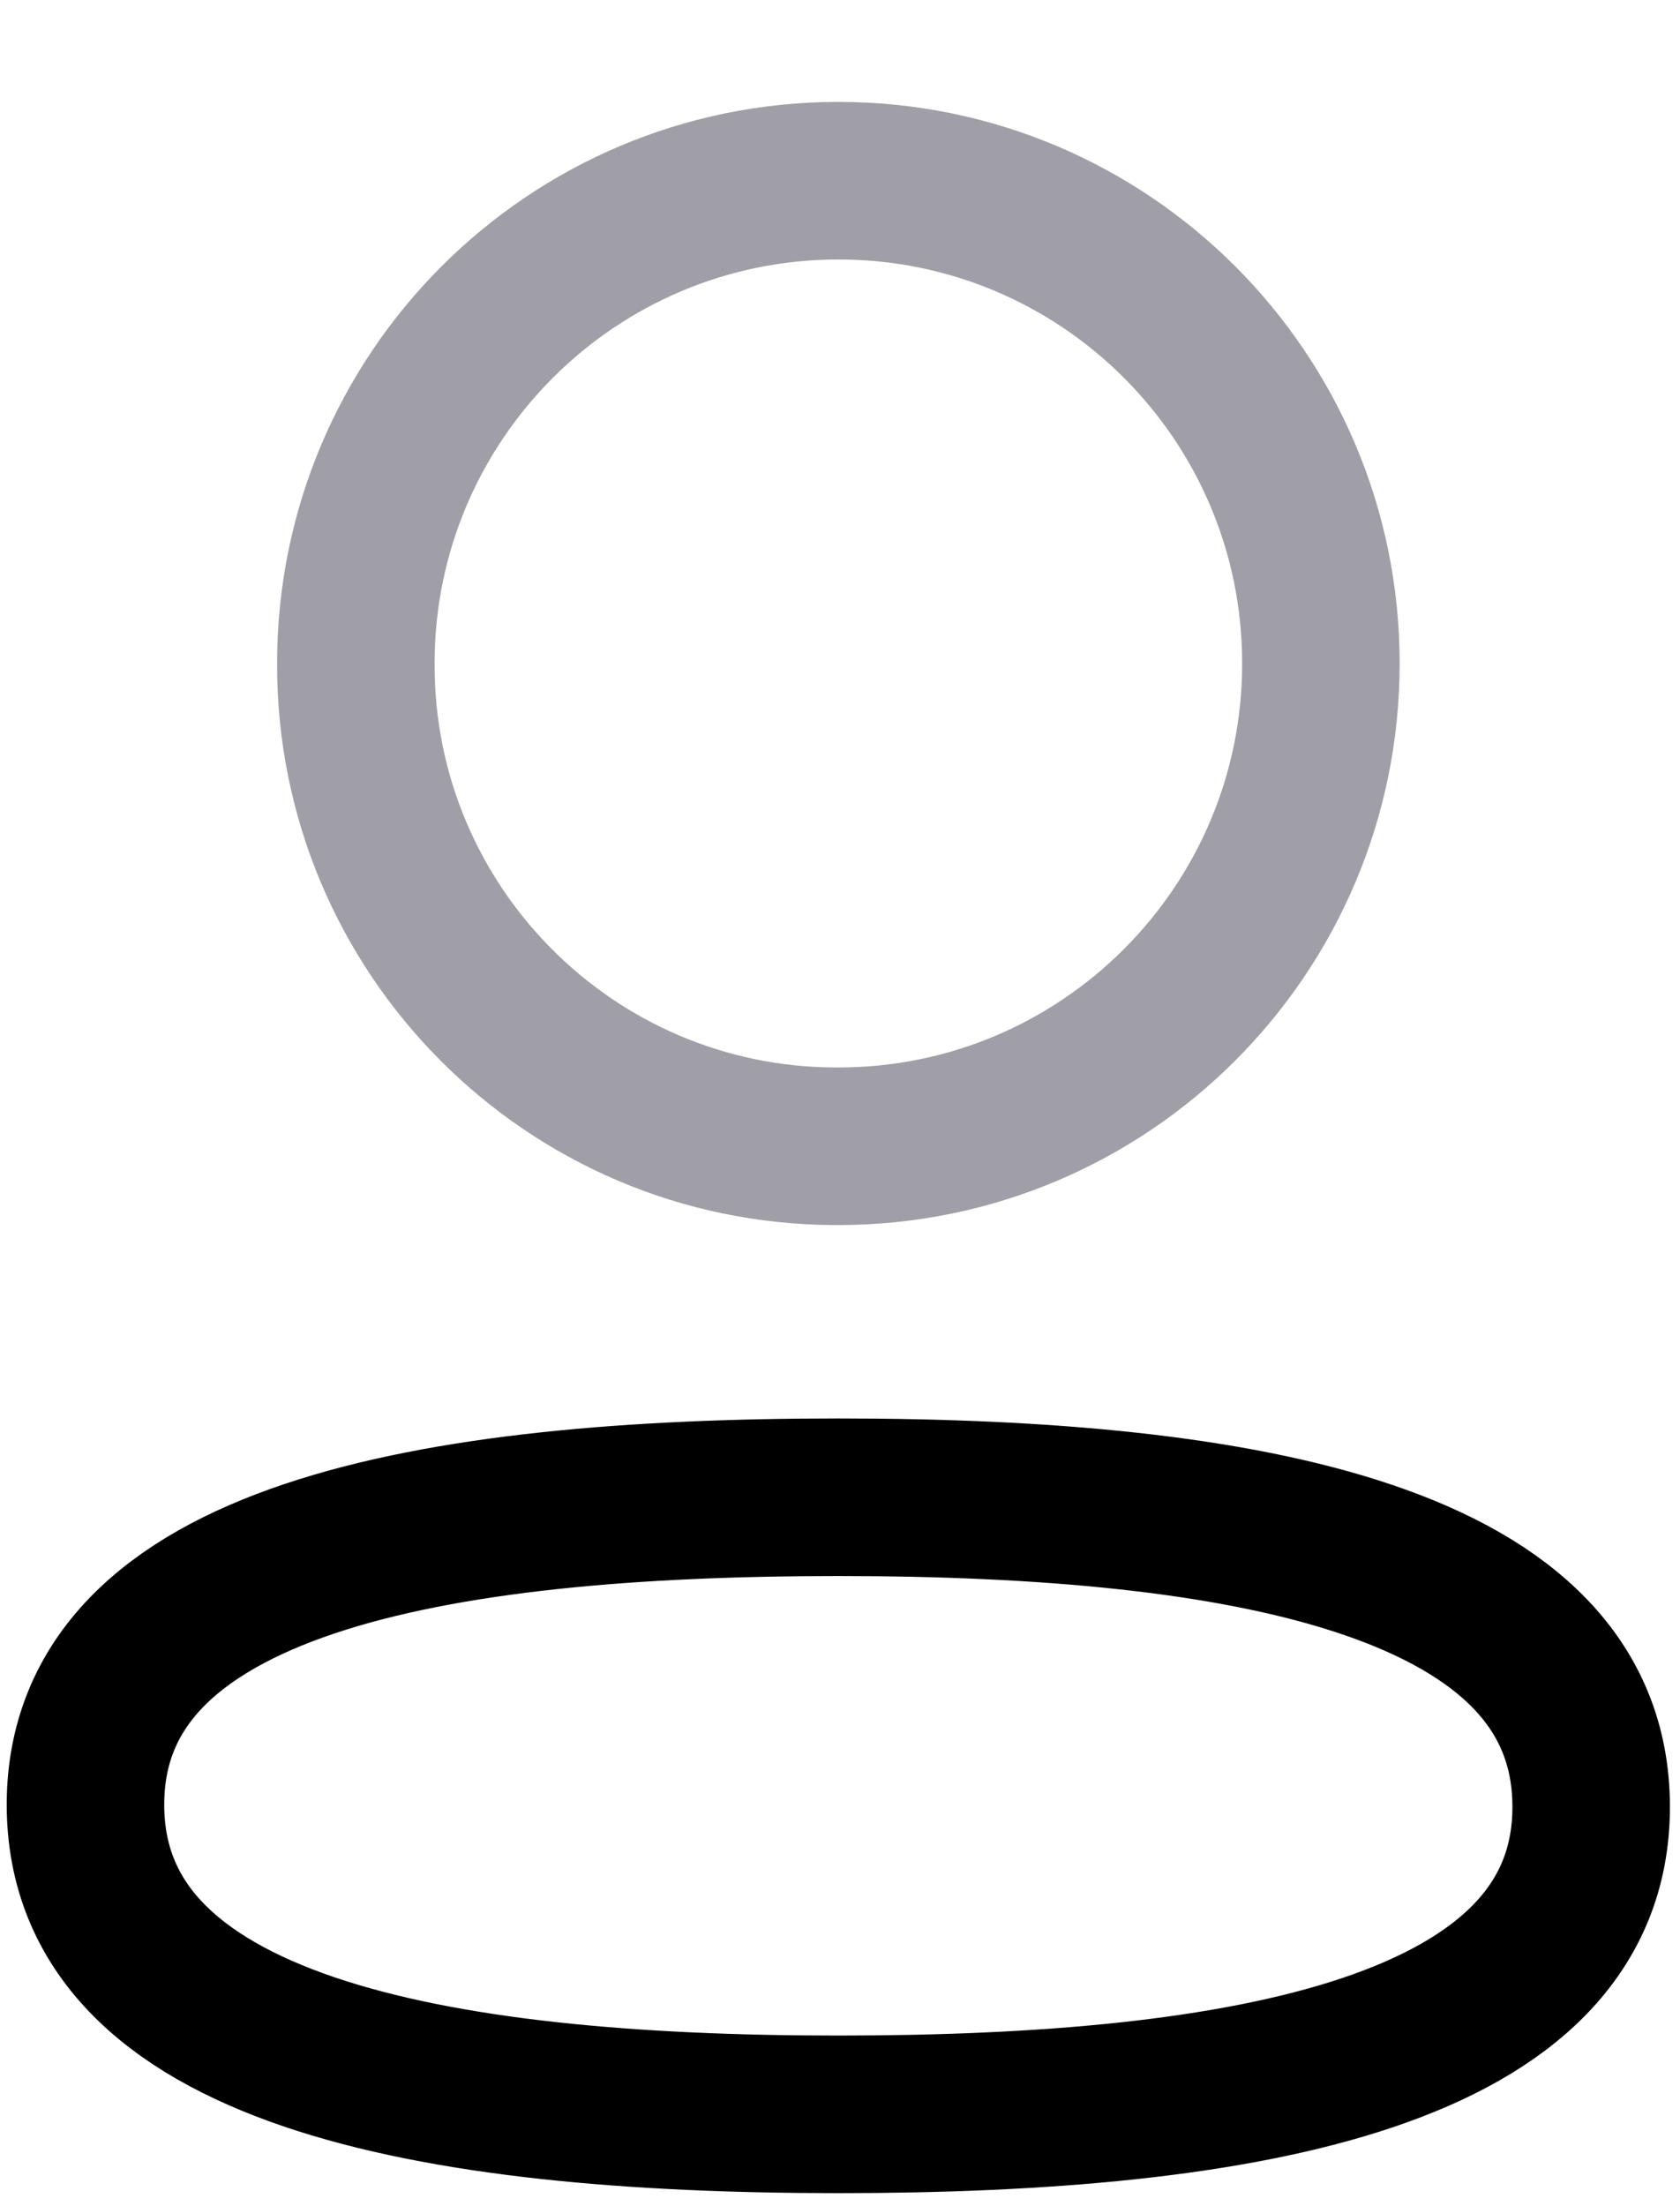
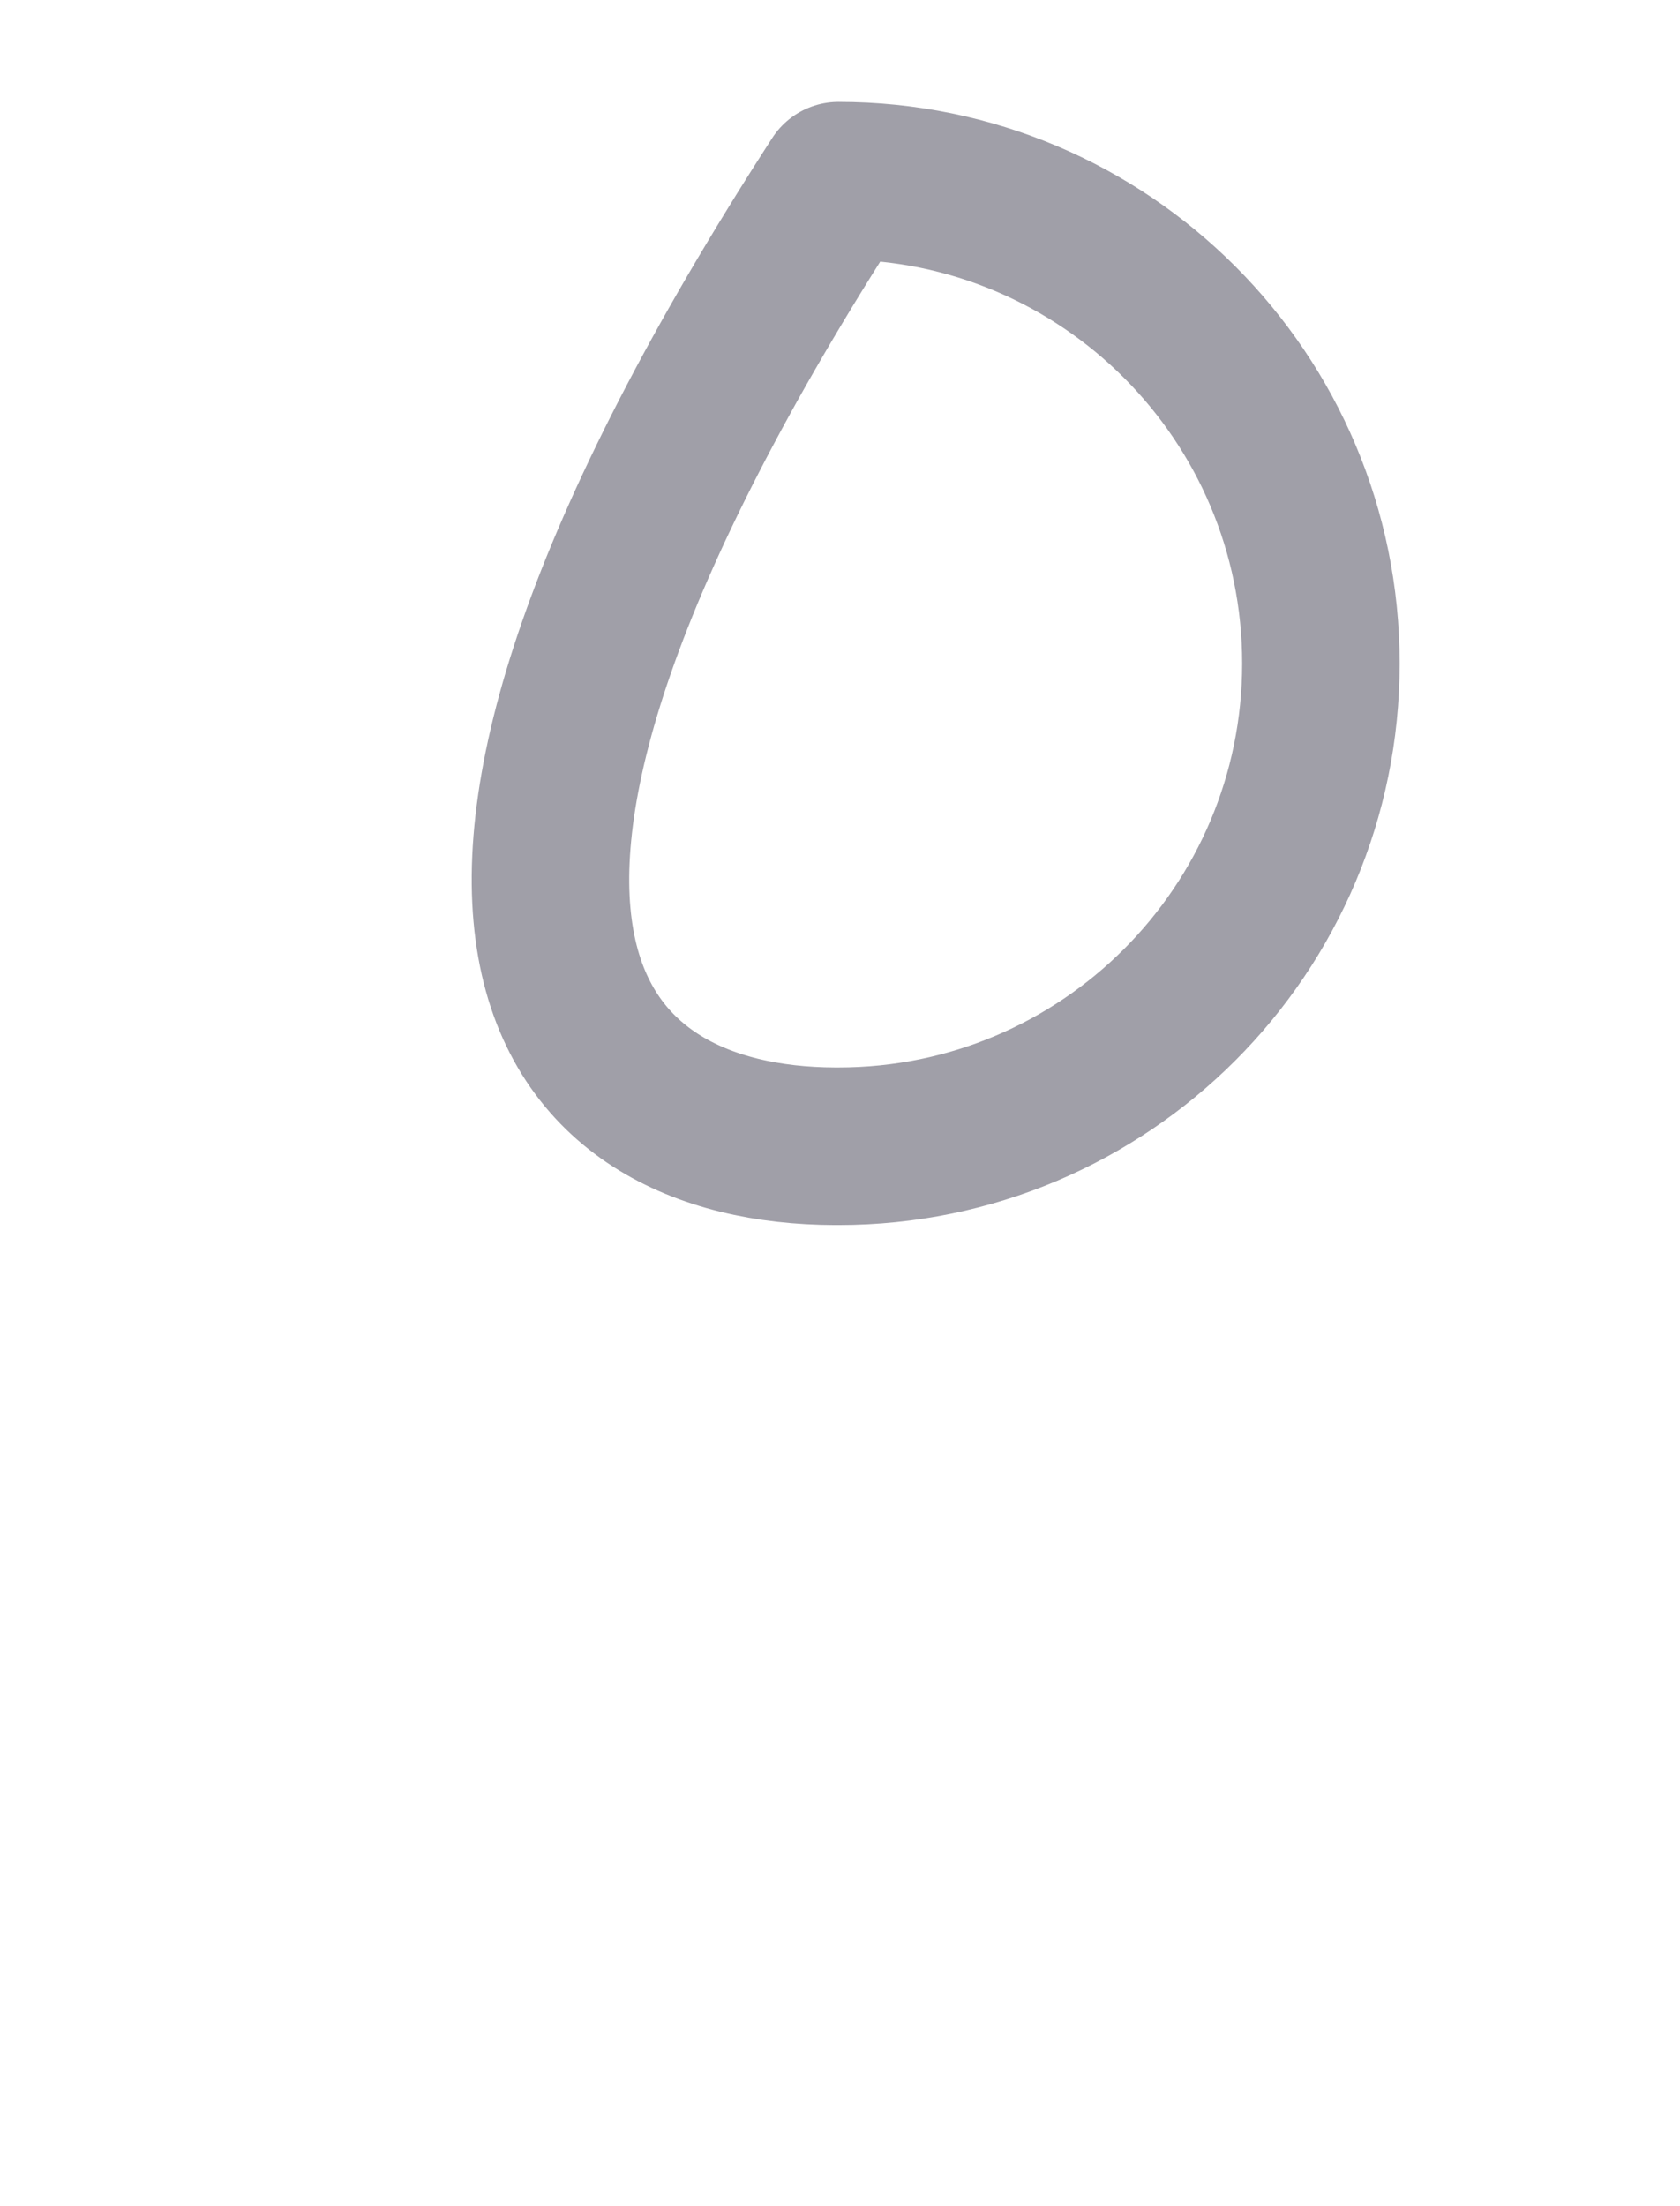
<svg xmlns="http://www.w3.org/2000/svg" width="16" height="21" viewBox="0 0 16 21" fill="none">
-   <path fill-rule="evenodd" clip-rule="evenodd" d="M7.985 14.252C4.117 14.252 0.814 14.836 0.814 17.178C0.814 19.52 4.096 20.126 7.985 20.126C11.852 20.126 15.154 19.54 15.154 17.199C15.154 14.858 11.873 14.252 7.985 14.252Z" stroke="black" stroke-width="1.5" stroke-linecap="round" stroke-linejoin="round" />
-   <path opacity="0.4" fill-rule="evenodd" clip-rule="evenodd" d="M7.985 10.911C10.523 10.911 12.58 8.853 12.58 6.315C12.58 3.777 10.523 1.72 7.985 1.72C5.447 1.72 3.389 3.777 3.389 6.315C3.38 8.844 5.424 10.903 7.952 10.911H7.985Z" stroke="#130F26" stroke-width="1.5" stroke-linecap="round" stroke-linejoin="round" />
+   <path opacity="0.4" fill-rule="evenodd" clip-rule="evenodd" d="M7.985 10.911C10.523 10.911 12.58 8.853 12.58 6.315C12.58 3.777 10.523 1.72 7.985 1.72C3.38 8.844 5.424 10.903 7.952 10.911H7.985Z" stroke="#130F26" stroke-width="1.5" stroke-linecap="round" stroke-linejoin="round" />
</svg>